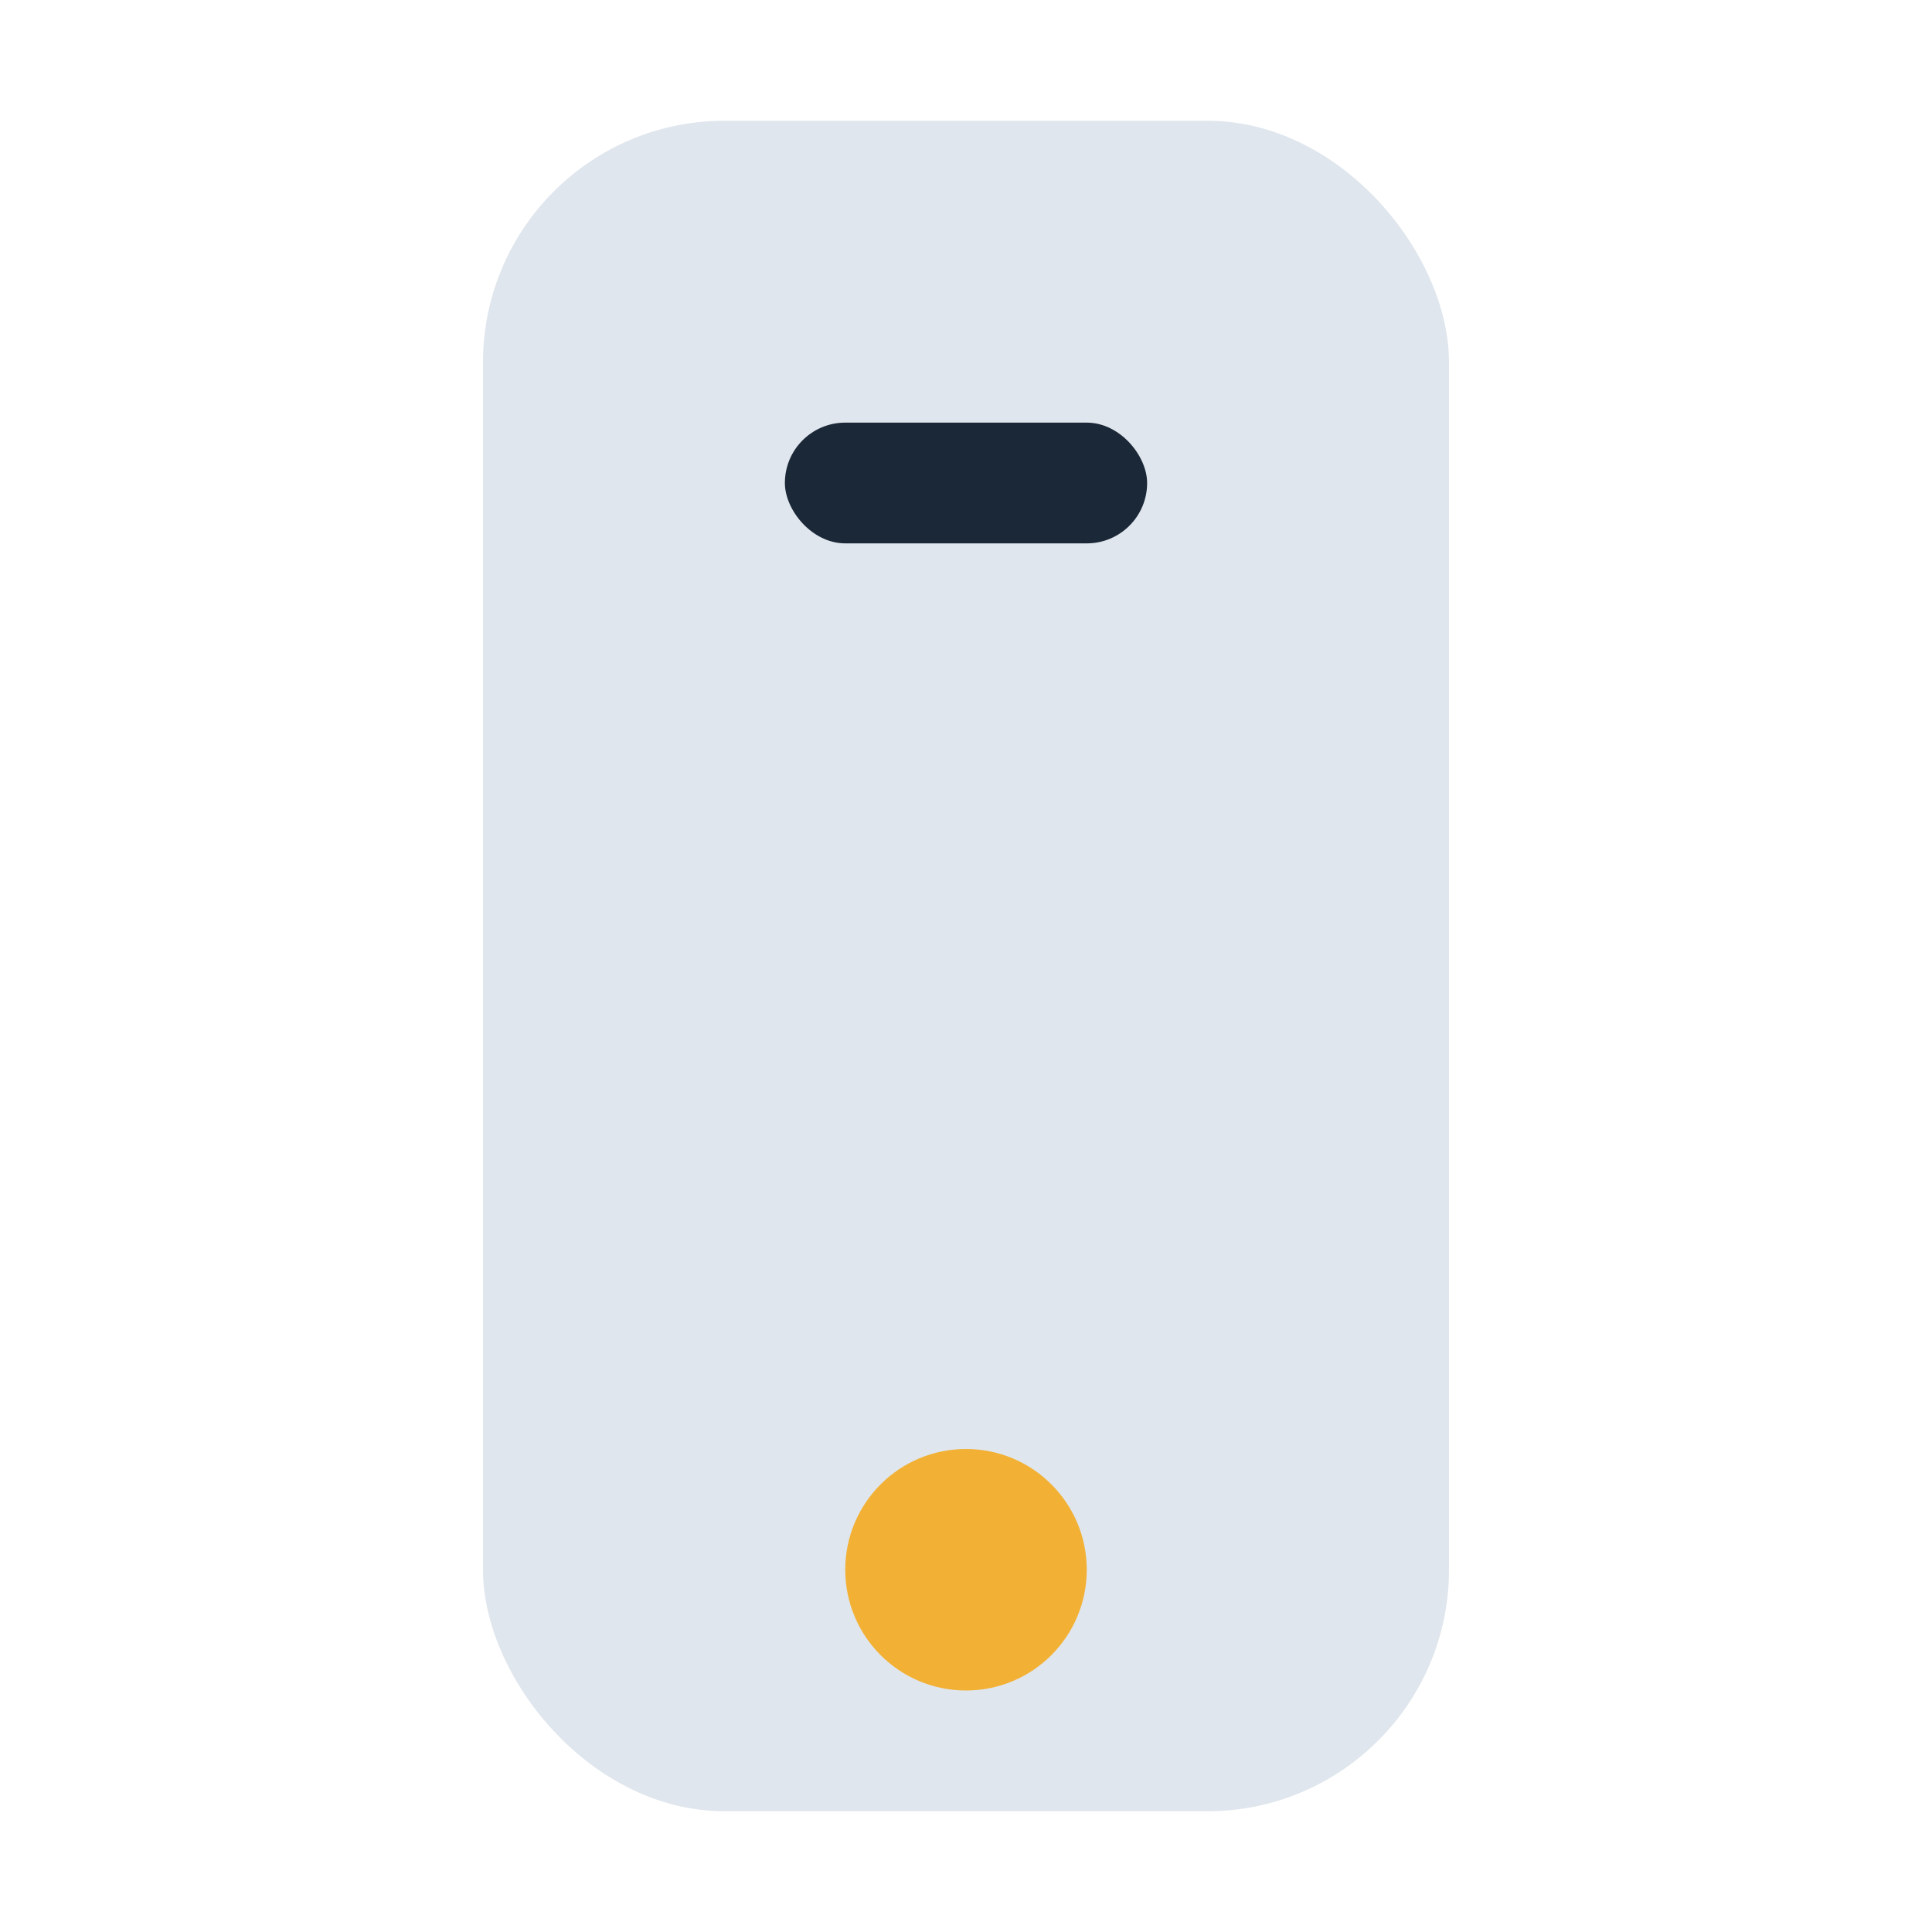
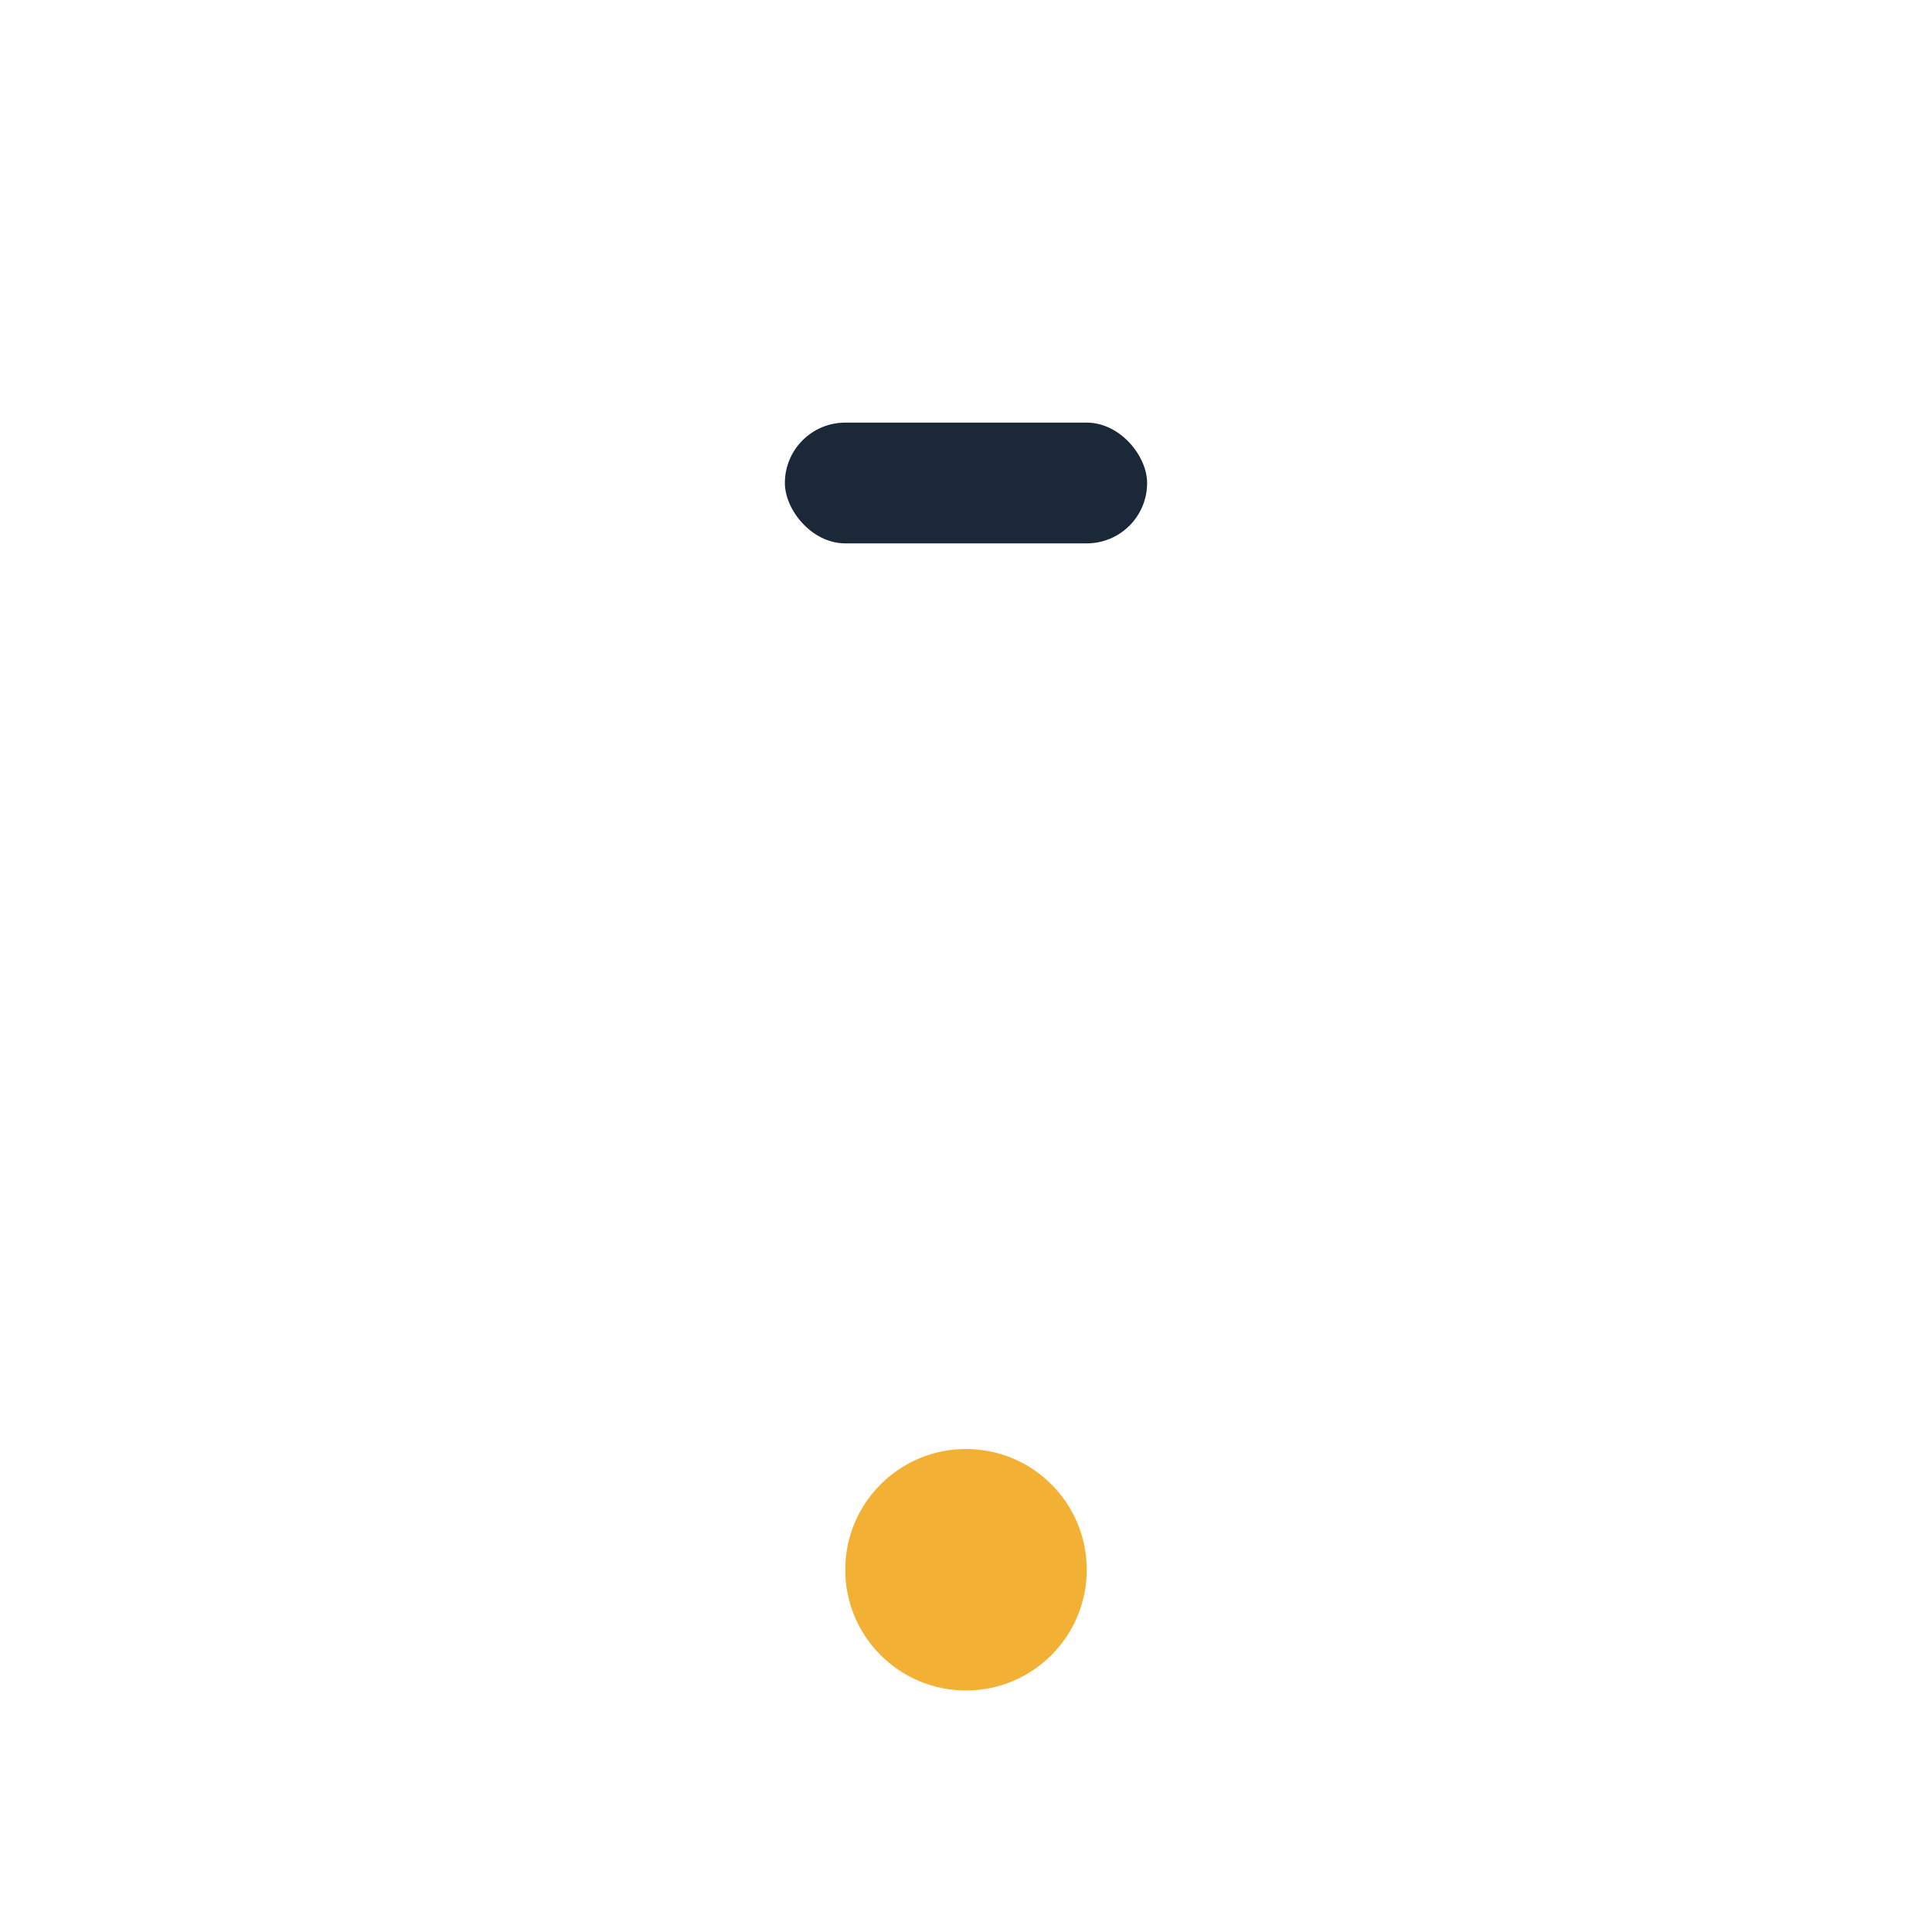
<svg xmlns="http://www.w3.org/2000/svg" width="32" height="32" viewBox="0 0 32 32">
-   <rect x="8" y="2" width="16" height="28" rx="4" fill="#E0E6ED" />
  <circle cx="16" cy="26" r="2" fill="#F2B134" />
  <rect x="13" y="7" width="6" height="2" rx="1" fill="#1B2838" />
</svg>